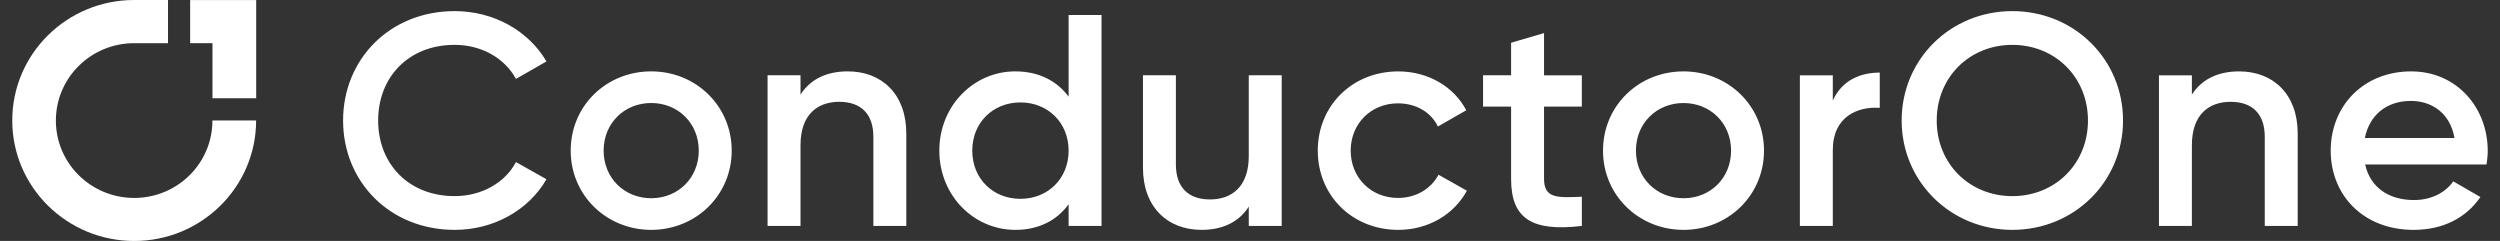
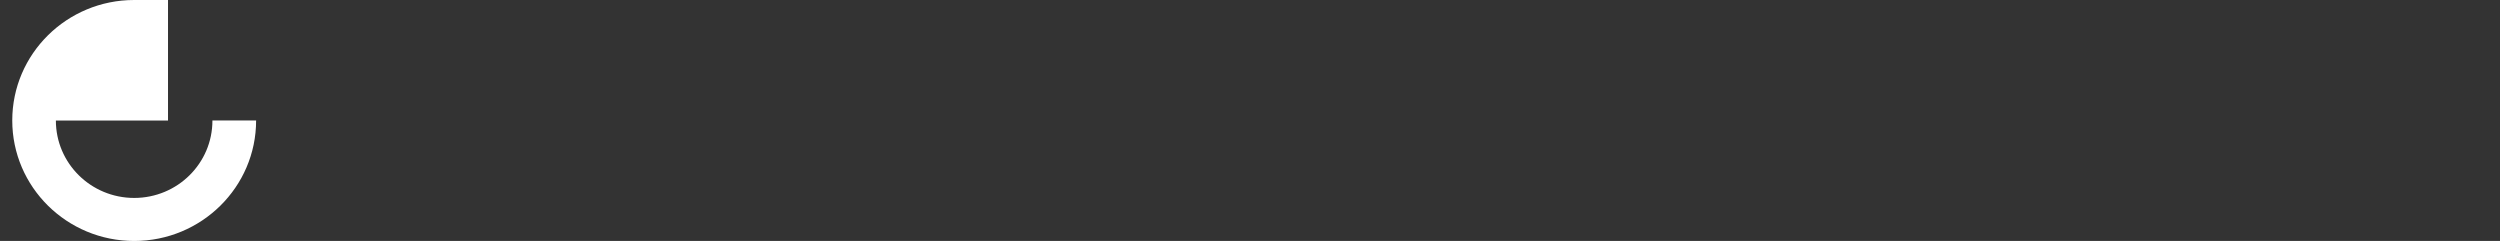
<svg xmlns="http://www.w3.org/2000/svg" width="166" height="16" viewBox="0 0 166 16" fill="none">
  <rect x="0" y="0" width="166" height="16" fill="#333333" stroke="none" />
-   <path d="M8.91 13.143C6.037 13.143 3.71 10.843 3.71 8.005C3.71 5.166 6.037 2.867 8.91 2.867H11.156V0H8.91C4.436 0 0.814 3.584 0.814 8C0.814 12.416 4.441 16 8.91 16C13.379 16 17.006 12.416 17.006 8H14.105C14.109 10.843 11.783 13.143 8.91 13.143Z" fill="white" />
-   <path d="M12.626 0.004V2.867H14.109V6.524H17.011V0.004H12.626Z" fill="white" />
-   <path d="M30.191 15.263C32.803 15.263 35.11 13.942 36.285 11.901L34.26 10.761C33.531 12.141 31.972 13.022 30.191 13.022C27.134 13.022 25.109 10.882 25.109 8C25.109 5.118 27.134 2.978 30.191 2.978C31.972 2.978 33.511 3.859 34.26 5.239L36.285 4.079C35.09 2.038 32.783 0.738 30.191 0.738C25.878 0.738 22.781 3.939 22.781 8.001C22.781 12.063 25.878 15.263 30.191 15.263ZM43.24 15.263C46.216 15.263 48.585 12.962 48.585 10.001C48.585 7.04 46.216 4.739 43.24 4.739C40.264 4.739 37.895 7.02 37.895 10.001C37.895 12.982 40.284 15.263 43.24 15.263ZM43.24 13.162C41.459 13.162 40.081 11.821 40.081 10.001C40.081 8.181 41.458 6.84 43.24 6.84C45.022 6.84 46.398 8.181 46.398 10.001C46.398 11.821 45.021 13.162 43.24 13.162ZM56.292 4.739C54.915 4.739 53.822 5.239 53.154 6.28V4.999H50.967V15.002H53.154V9.64C53.154 7.6 54.287 6.76 55.724 6.76C57.161 6.76 57.992 7.56 57.992 9.081V15.002H60.178V8.86C60.178 6.26 58.559 4.739 56.292 4.739ZM70.956 0.998V6.419C70.187 5.379 68.991 4.739 67.412 4.739C64.659 4.739 62.371 7.02 62.371 10.001C62.371 12.982 64.66 15.263 67.412 15.263C68.991 15.263 70.186 14.623 70.956 13.562V15.002H73.142V0.998H70.956ZM67.757 13.202C65.934 13.202 64.558 11.862 64.558 10.002C64.558 8.142 65.934 6.801 67.757 6.801C69.579 6.801 70.956 8.142 70.956 10.002C70.956 11.862 69.579 13.202 67.757 13.202ZM82.918 5V10.362C82.918 12.403 81.784 13.243 80.347 13.243C78.91 13.243 78.079 12.443 78.079 10.922V4.999H75.893V11.142C75.893 13.742 77.513 15.263 79.781 15.263C81.157 15.263 82.251 14.763 82.919 13.722V15.002H85.105V4.999L82.918 5ZM92.845 15.263C94.829 15.263 96.549 14.243 97.4 12.663L95.517 11.602C95.031 12.523 94.039 13.143 92.824 13.143C91.043 13.143 89.686 11.803 89.686 10.002C89.686 8.202 91.043 6.862 92.824 6.862C94.039 6.862 95.031 7.462 95.476 8.402L97.359 7.322C96.549 5.761 94.829 4.741 92.845 4.741C89.788 4.741 87.5 7.021 87.5 10.002C87.5 12.984 89.788 15.263 92.845 15.263ZM105.034 7.08V5H102.524V2.198L100.337 2.838V4.999H98.475V7.079H100.337V11.88C100.337 14.481 101.673 15.402 105.035 15.002V13.061C103.374 13.141 102.524 13.16 102.524 11.88V7.08L105.034 7.08ZM111.785 15.263C114.761 15.263 117.13 12.963 117.13 10.002C117.13 7.041 114.762 4.74 111.785 4.74C108.808 4.74 106.44 7.021 106.44 10.002C106.44 12.983 108.829 15.263 111.785 15.263ZM111.785 13.163C110.004 13.163 108.626 11.822 108.626 10.002C108.626 8.181 110.003 6.841 111.785 6.841C113.567 6.841 114.944 8.181 114.944 10.002C114.944 11.822 113.567 13.163 111.785 13.163ZM121.698 5H119.512V15.002H121.698V9.961C121.698 7.72 123.379 7.06 124.816 7.161V4.82C123.54 4.82 122.306 5.32 121.698 6.681V5ZM133.619 15.263C137.729 15.263 140.969 12.063 140.969 8.001C140.969 3.939 137.729 0.738 133.619 0.738C129.509 0.738 126.27 3.939 126.27 8.001C126.27 12.063 129.53 15.263 133.619 15.263ZM133.619 13.023C130.785 13.023 128.598 10.882 128.598 8.001C128.598 5.119 130.784 2.979 133.619 2.979C136.455 2.979 138.641 5.119 138.641 8.001C138.641 10.882 136.455 13.023 133.619 13.023ZM148.68 4.74C147.304 4.74 146.21 5.24 145.541 6.281V5H143.355V15.002H145.541V9.64C145.541 7.6 146.675 6.76 148.113 6.76C149.55 6.76 150.38 7.56 150.38 9.081V15.002H152.567V8.86C152.567 6.26 150.948 4.74 148.68 4.74ZM165.105 10.922C165.145 10.642 165.186 10.322 165.186 10.022C165.186 7.141 163.121 4.74 160.104 4.74C156.926 4.74 154.759 7.041 154.759 10.002C154.759 12.963 156.925 15.263 160.266 15.263C162.25 15.263 163.768 14.443 164.699 13.082L162.897 12.042C162.411 12.742 161.5 13.283 160.285 13.283C158.666 13.283 157.39 12.482 157.047 10.922H165.105ZM157.026 9.162C157.33 7.661 158.444 6.701 160.084 6.701C161.4 6.701 162.675 7.441 162.979 9.162H157.026Z" fill="white" />
+   <path d="M8.91 13.143C6.037 13.143 3.71 10.843 3.71 8.005H11.156V0H8.91C4.436 0 0.814 3.584 0.814 8C0.814 12.416 4.441 16 8.91 16C13.379 16 17.006 12.416 17.006 8H14.105C14.109 10.843 11.783 13.143 8.91 13.143Z" fill="white" />
</svg>